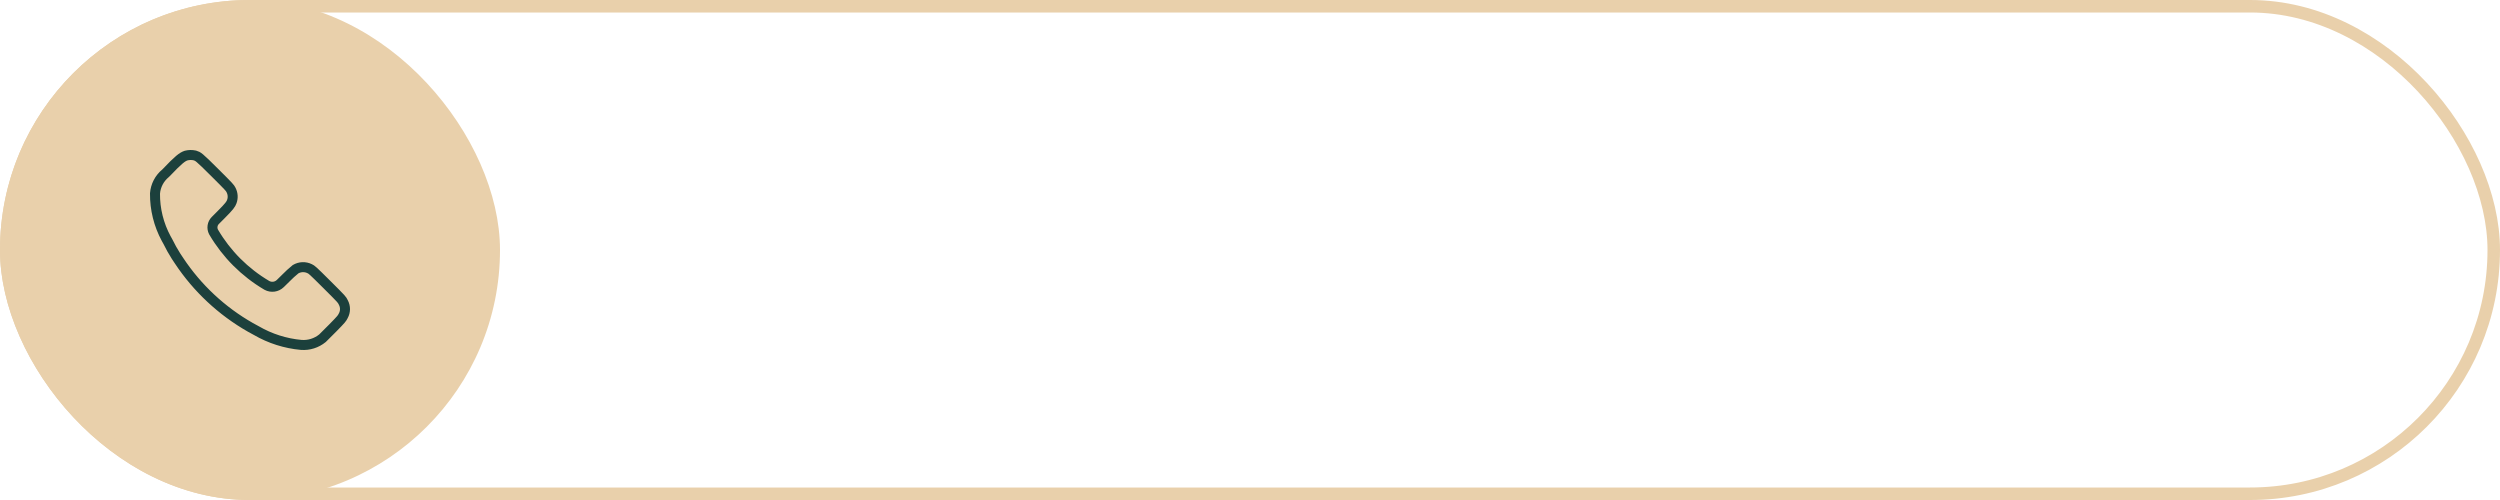
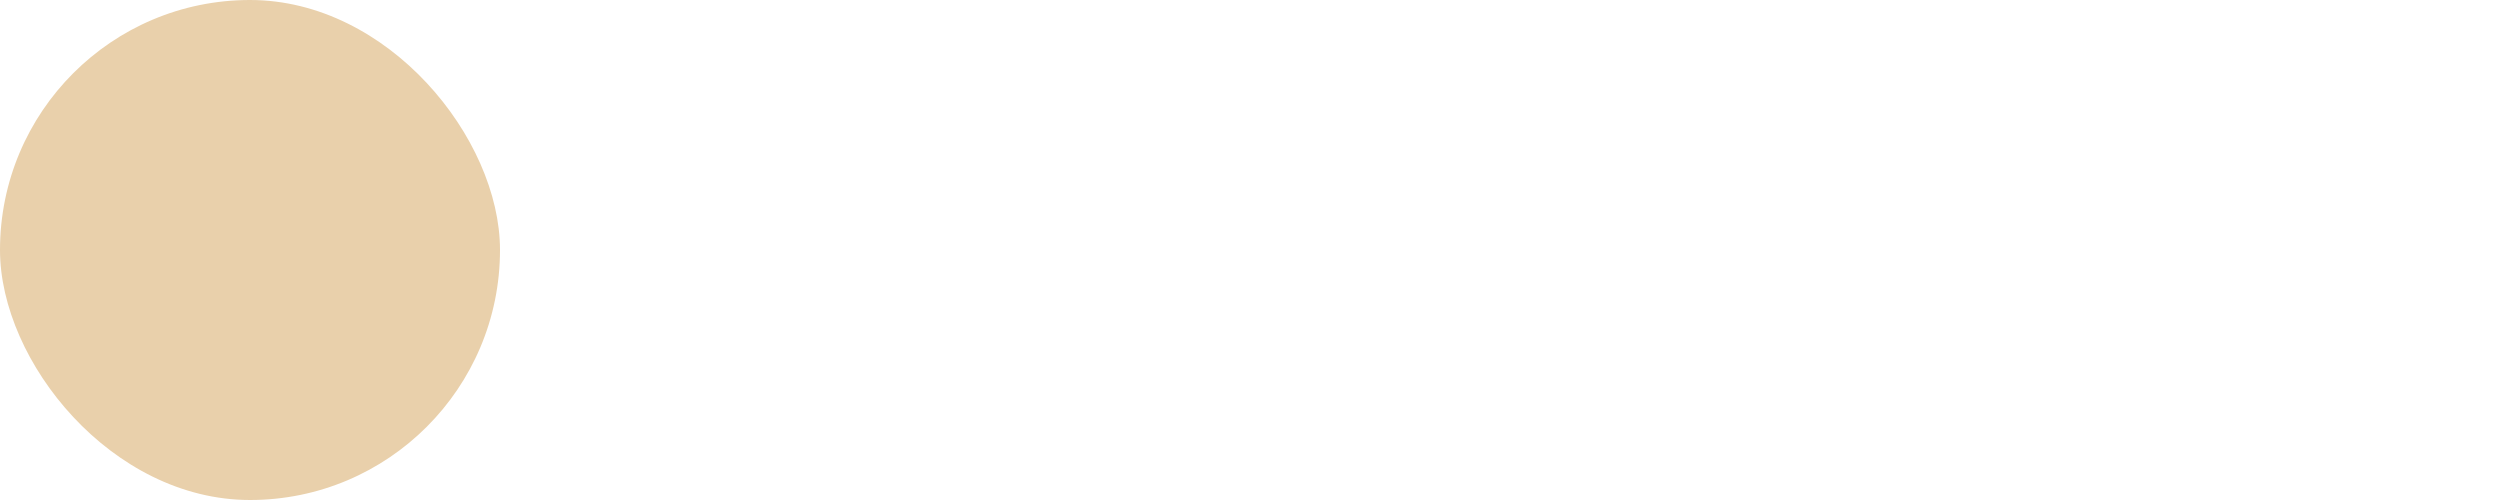
<svg xmlns="http://www.w3.org/2000/svg" width="200" height="40" viewBox="0 0 200 40" fill="none">
  <rect width="40" height="40" rx="20" fill="#E9D0AB" />
-   <rect x="0.5" y="0.5" width="199" height="39" rx="19.5" stroke="#E9D0AB" />
-   <path d="M14.893 12.445C15.119 12.388 15.355 12.385 15.583 12.435C15.668 12.46 15.718 12.479 15.767 12.504C15.818 12.531 15.884 12.573 15.989 12.66C16.209 12.842 16.542 13.169 17.193 13.817C17.763 14.384 18.068 14.689 18.244 14.88C18.412 15.062 18.441 15.117 18.473 15.181L18.479 15.193C18.632 15.48 18.657 15.818 18.545 16.123V16.124C18.465 16.342 18.369 16.491 17.673 17.189L17.225 17.638L17.223 17.64C16.984 17.882 16.927 18.251 17.083 18.554C17.086 18.56 17.09 18.567 17.094 18.573C18.125 20.329 19.588 21.793 21.344 22.827C21.349 22.83 21.354 22.832 21.358 22.835C21.707 23.021 22.136 22.962 22.42 22.686L22.422 22.685L22.854 22.261L22.859 22.255C23.107 22.001 23.369 21.762 23.644 21.538C23.989 21.333 24.415 21.317 24.775 21.496L24.781 21.499C24.86 21.537 24.908 21.559 25.08 21.715C25.174 21.8 25.296 21.918 25.469 22.087L26.159 22.771C26.767 23.376 27.067 23.676 27.234 23.86C27.383 24.024 27.403 24.071 27.454 24.176C27.457 24.182 27.461 24.188 27.464 24.194C27.647 24.529 27.645 24.934 27.459 25.267L27.45 25.282C27.354 25.472 27.325 25.519 26.635 26.223C26.236 26.63 25.871 26.99 25.801 27.056C25.323 27.447 24.713 27.64 24.097 27.593H24.098C22.83 27.477 21.604 27.087 20.504 26.447L20.49 26.439L20.027 26.186C17.738 24.881 15.785 23.059 14.327 20.861V20.86L14.323 20.855L14.078 20.486C13.841 20.113 13.624 19.726 13.431 19.328L13.417 19.302L13.293 19.081C12.697 17.976 12.389 16.737 12.4 15.479C12.449 14.85 12.753 14.266 13.242 13.864C13.255 13.854 13.266 13.843 13.277 13.831C14.292 12.764 14.582 12.548 14.893 12.445Z" stroke="#1C403C" stroke-width="0.8" stroke-linecap="round" stroke-linejoin="round" />
</svg>